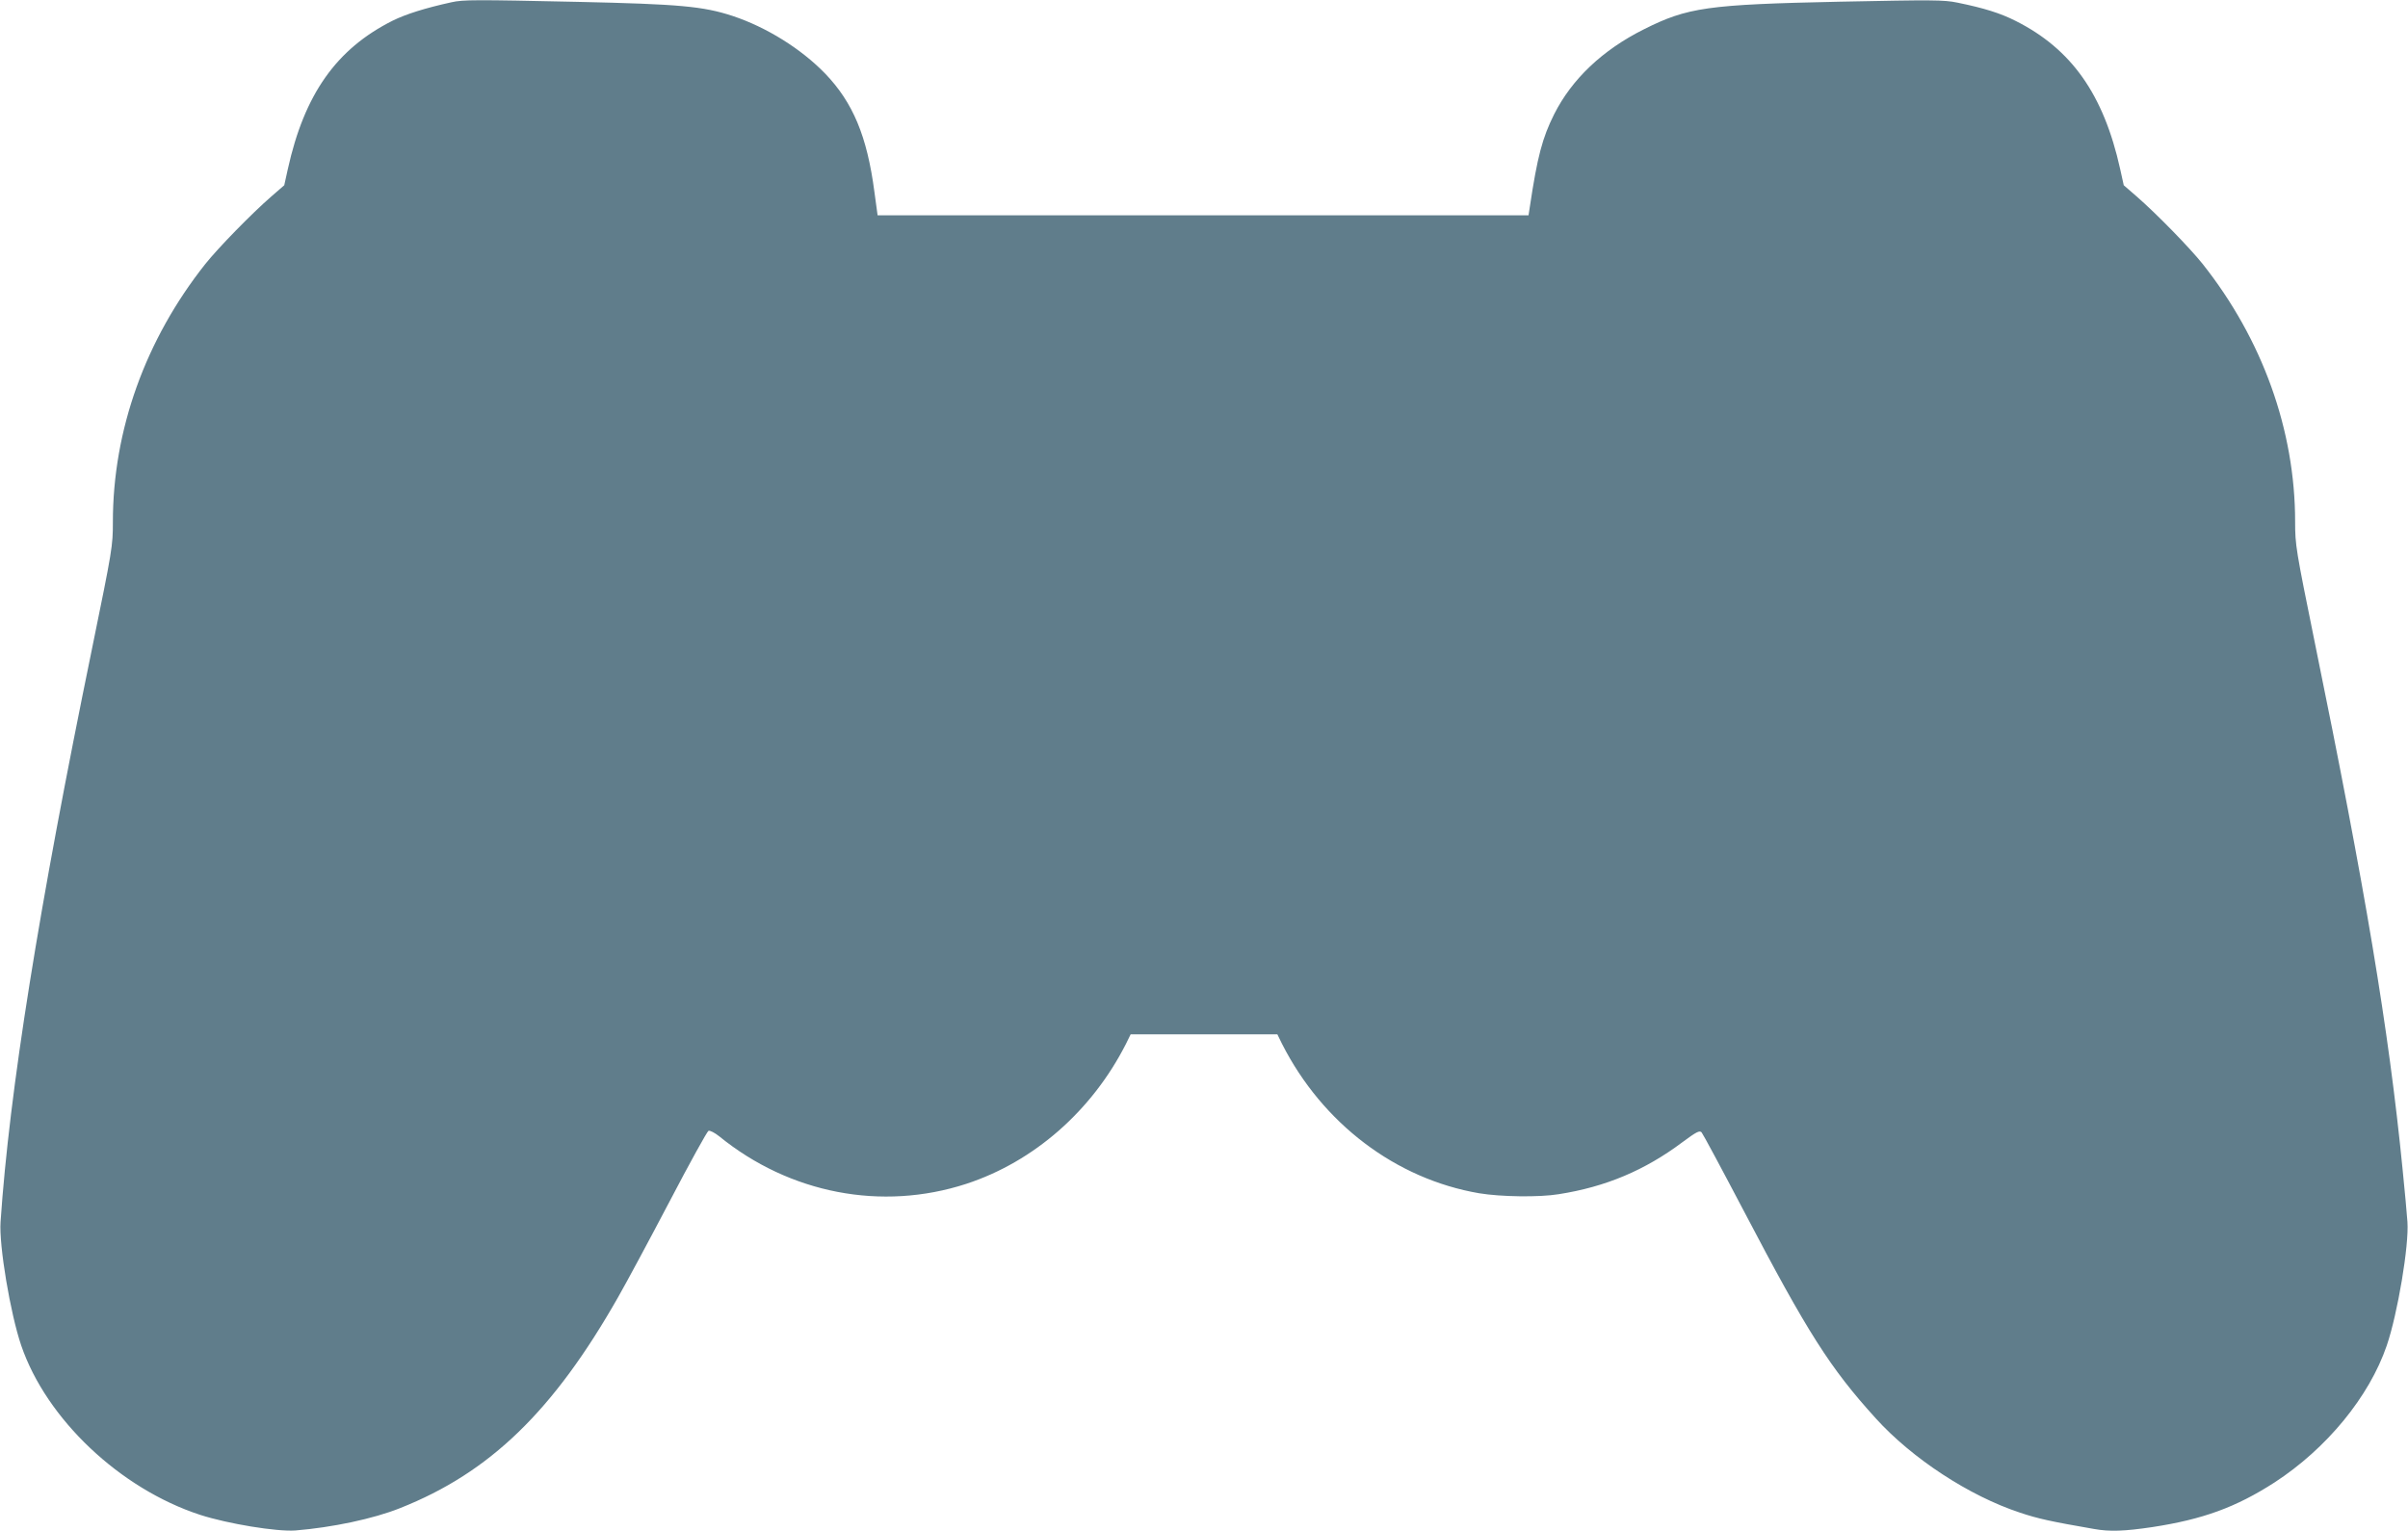
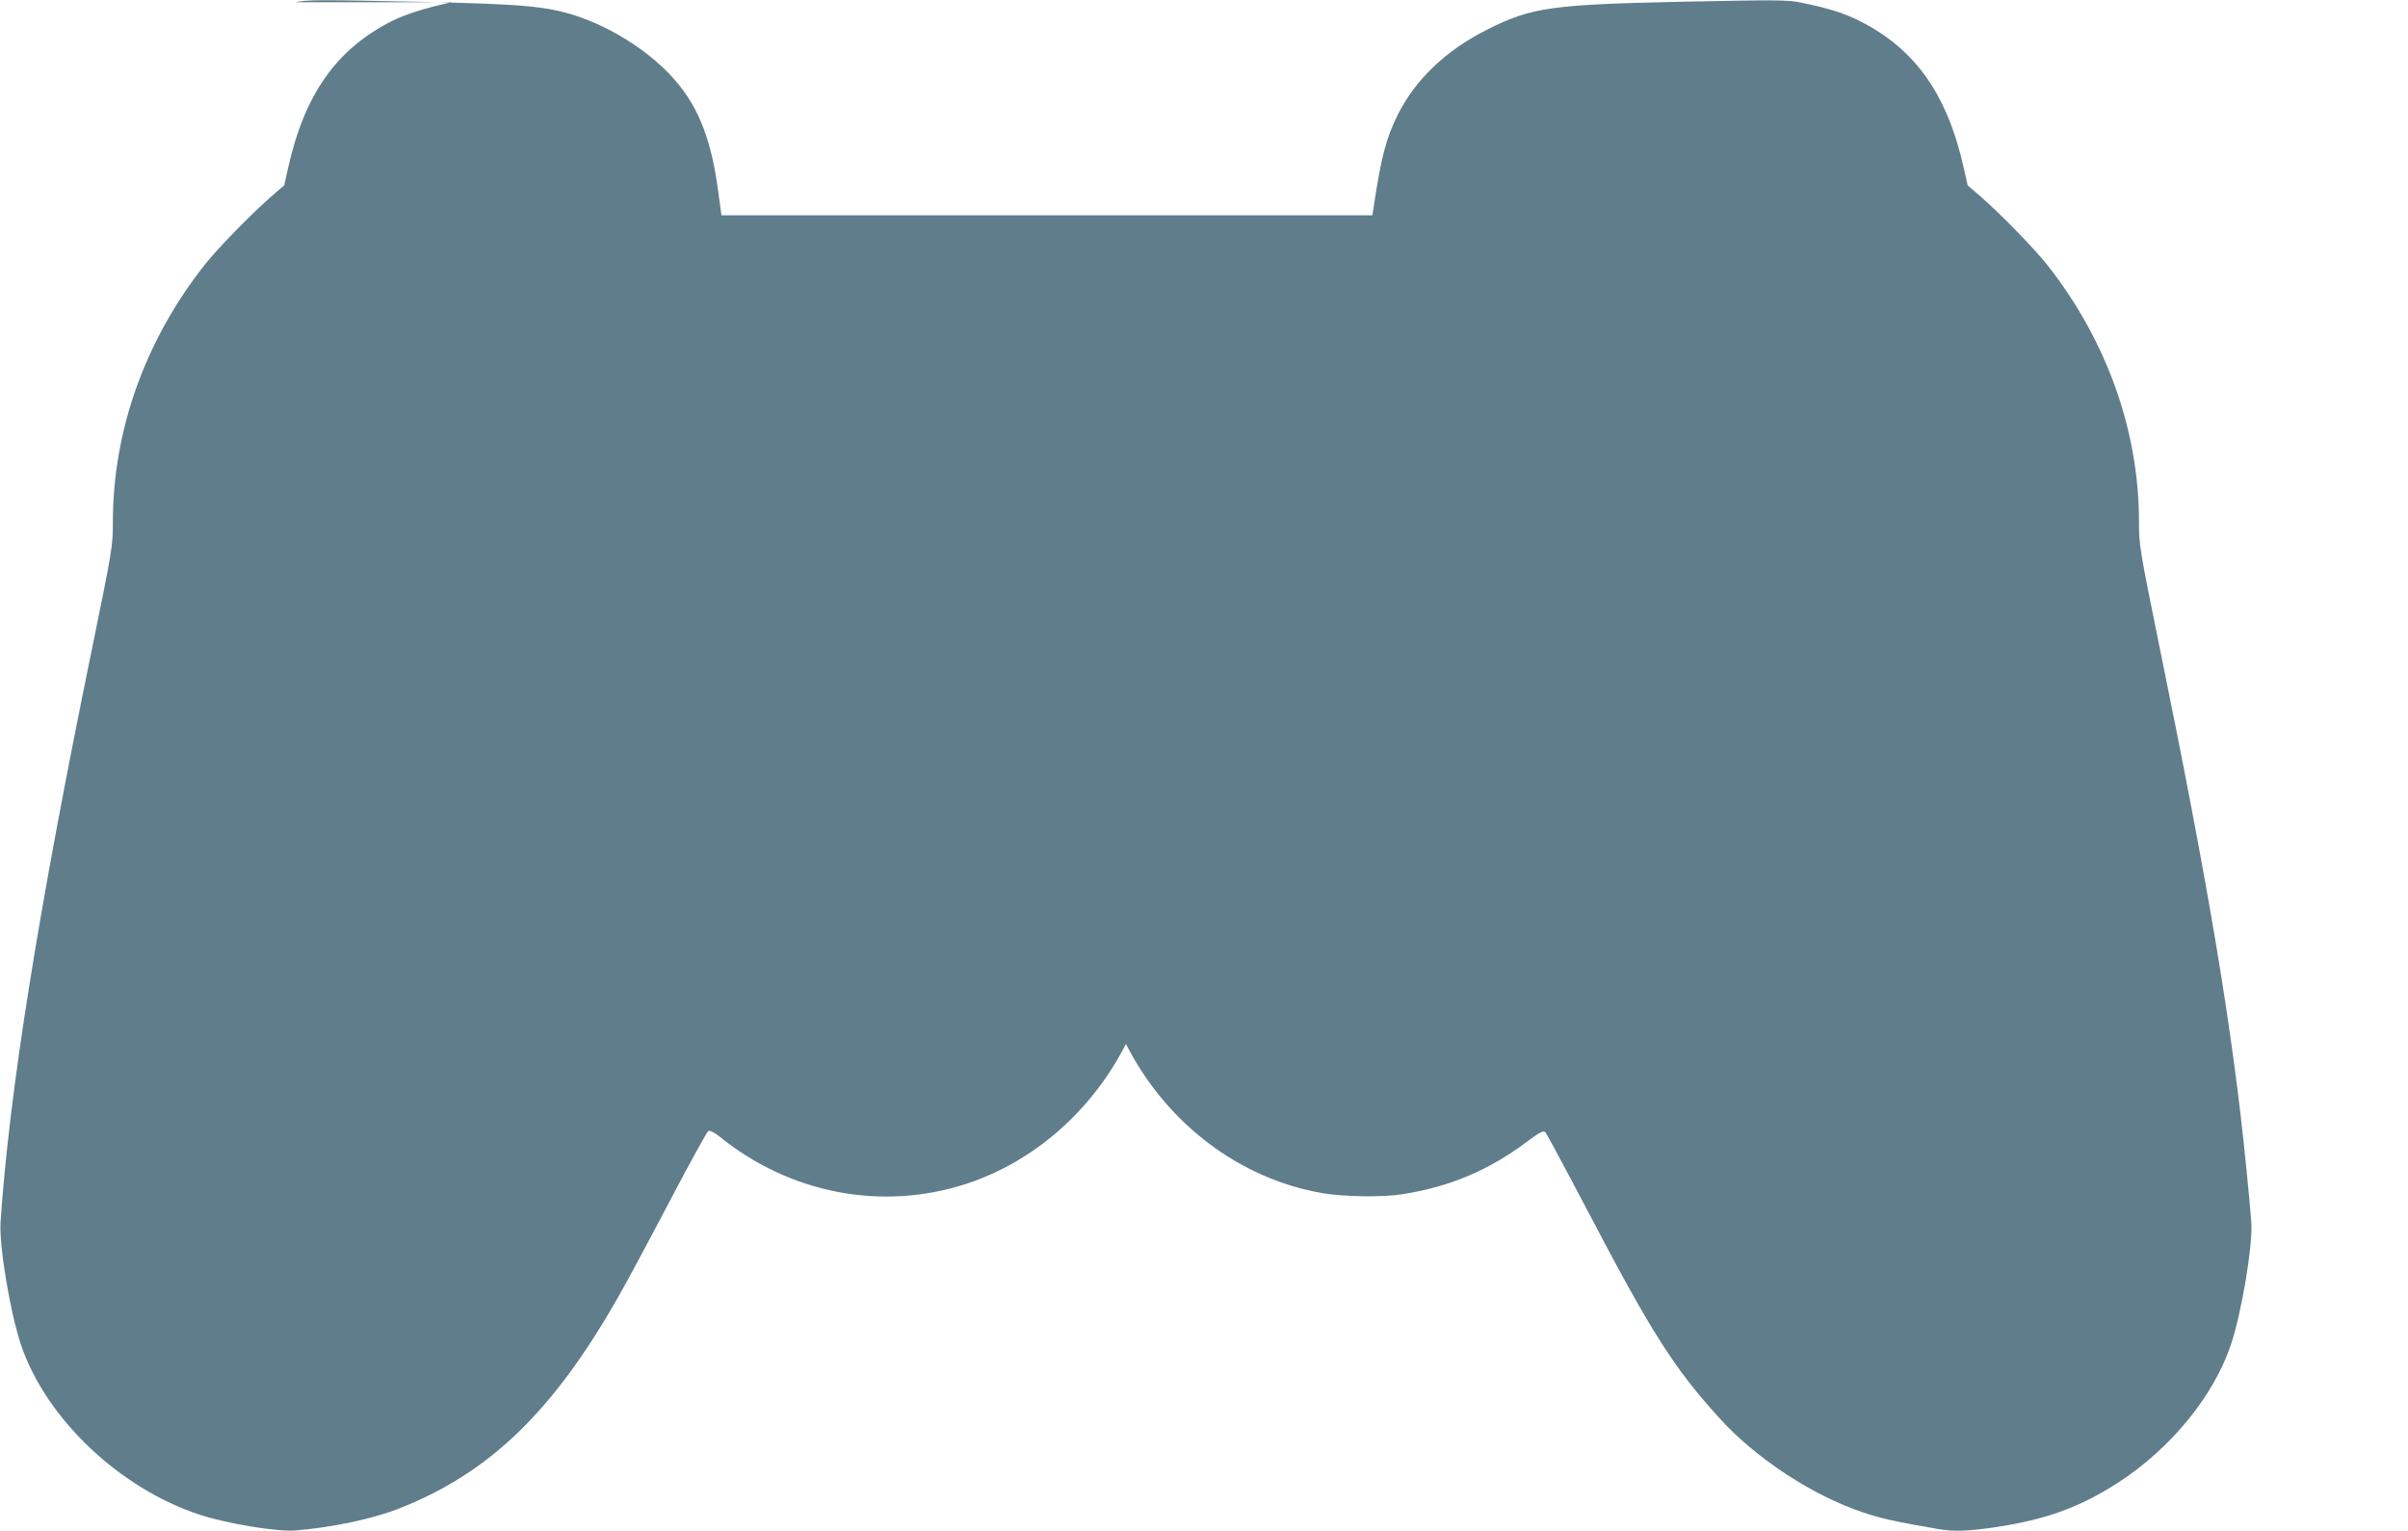
<svg xmlns="http://www.w3.org/2000/svg" version="1.0" width="1280pt" height="814pt" viewBox="0 0 1280 814" preserveAspectRatio="xMidYMid meet">
  <g transform="translate(0,814) scale(0.1,-0.1)" fill="#607d8b" stroke="none">
-     <path d="M2400 8128 c-141 -31 -242 -63 -313 -98 -299 -150 -469 -391 -557 -789 l-19 -86 -68 -59 c-108 -94 -283 -274 -351 -359 -319 -402 -492 -884 -492 -1373 0 -128 -3 -146 -110 -669 -285 -1388 -440 -2358 -487 -3052 -9 -125 52 -488 110 -658 134 -391 525 -761 951 -900 149 -48 407 -90 506 -83 196 16 415 62 557 119 477 189 815 516 1160 1124 44 77 167 306 273 508 106 203 199 371 206 374 8 3 33 -10 57 -29 375 -305 864 -399 1313 -253 360 118 668 388 849 744 l25 51 390 0 390 0 25 -51 c215 -423 604 -718 1048 -794 114 -19 319 -22 422 -5 250 39 459 127 660 278 73 54 89 62 100 51 7 -8 108 -196 225 -419 340 -649 458 -834 701 -1102 193 -213 496 -412 766 -501 95 -32 163 -47 394 -87 83 -15 162 -12 310 10 268 41 444 105 649 237 277 180 504 456 597 728 58 170 119 533 110 658 -3 40 -14 167 -26 282 -74 747 -198 1486 -467 2801 -100 492 -104 515 -104 640 0 487 -174 970 -492 1371 -68 85 -243 265 -351 359 l-68 59 -19 86 c-88 397 -259 639 -556 788 -81 41 -167 68 -309 97 -73 15 -130 15 -625 5 -705 -15 -809 -30 -1042 -147 -220 -110 -383 -265 -477 -452 -62 -124 -89 -224 -129 -492 l-7 -45 -1730 0 -1730 0 -17 125 c-39 296 -114 475 -262 629 -128 132 -311 246 -491 306 -158 52 -286 63 -820 75 -553 12 -612 12 -675 -2z" />
+     <path d="M2400 8128 c-141 -31 -242 -63 -313 -98 -299 -150 -469 -391 -557 -789 l-19 -86 -68 -59 c-108 -94 -283 -274 -351 -359 -319 -402 -492 -884 -492 -1373 0 -128 -3 -146 -110 -669 -285 -1388 -440 -2358 -487 -3052 -9 -125 52 -488 110 -658 134 -391 525 -761 951 -900 149 -48 407 -90 506 -83 196 16 415 62 557 119 477 189 815 516 1160 1124 44 77 167 306 273 508 106 203 199 371 206 374 8 3 33 -10 57 -29 375 -305 864 -399 1313 -253 360 118 668 388 849 744 c215 -423 604 -718 1048 -794 114 -19 319 -22 422 -5 250 39 459 127 660 278 73 54 89 62 100 51 7 -8 108 -196 225 -419 340 -649 458 -834 701 -1102 193 -213 496 -412 766 -501 95 -32 163 -47 394 -87 83 -15 162 -12 310 10 268 41 444 105 649 237 277 180 504 456 597 728 58 170 119 533 110 658 -3 40 -14 167 -26 282 -74 747 -198 1486 -467 2801 -100 492 -104 515 -104 640 0 487 -174 970 -492 1371 -68 85 -243 265 -351 359 l-68 59 -19 86 c-88 397 -259 639 -556 788 -81 41 -167 68 -309 97 -73 15 -130 15 -625 5 -705 -15 -809 -30 -1042 -147 -220 -110 -383 -265 -477 -452 -62 -124 -89 -224 -129 -492 l-7 -45 -1730 0 -1730 0 -17 125 c-39 296 -114 475 -262 629 -128 132 -311 246 -491 306 -158 52 -286 63 -820 75 -553 12 -612 12 -675 -2z" />
  </g>
</svg>